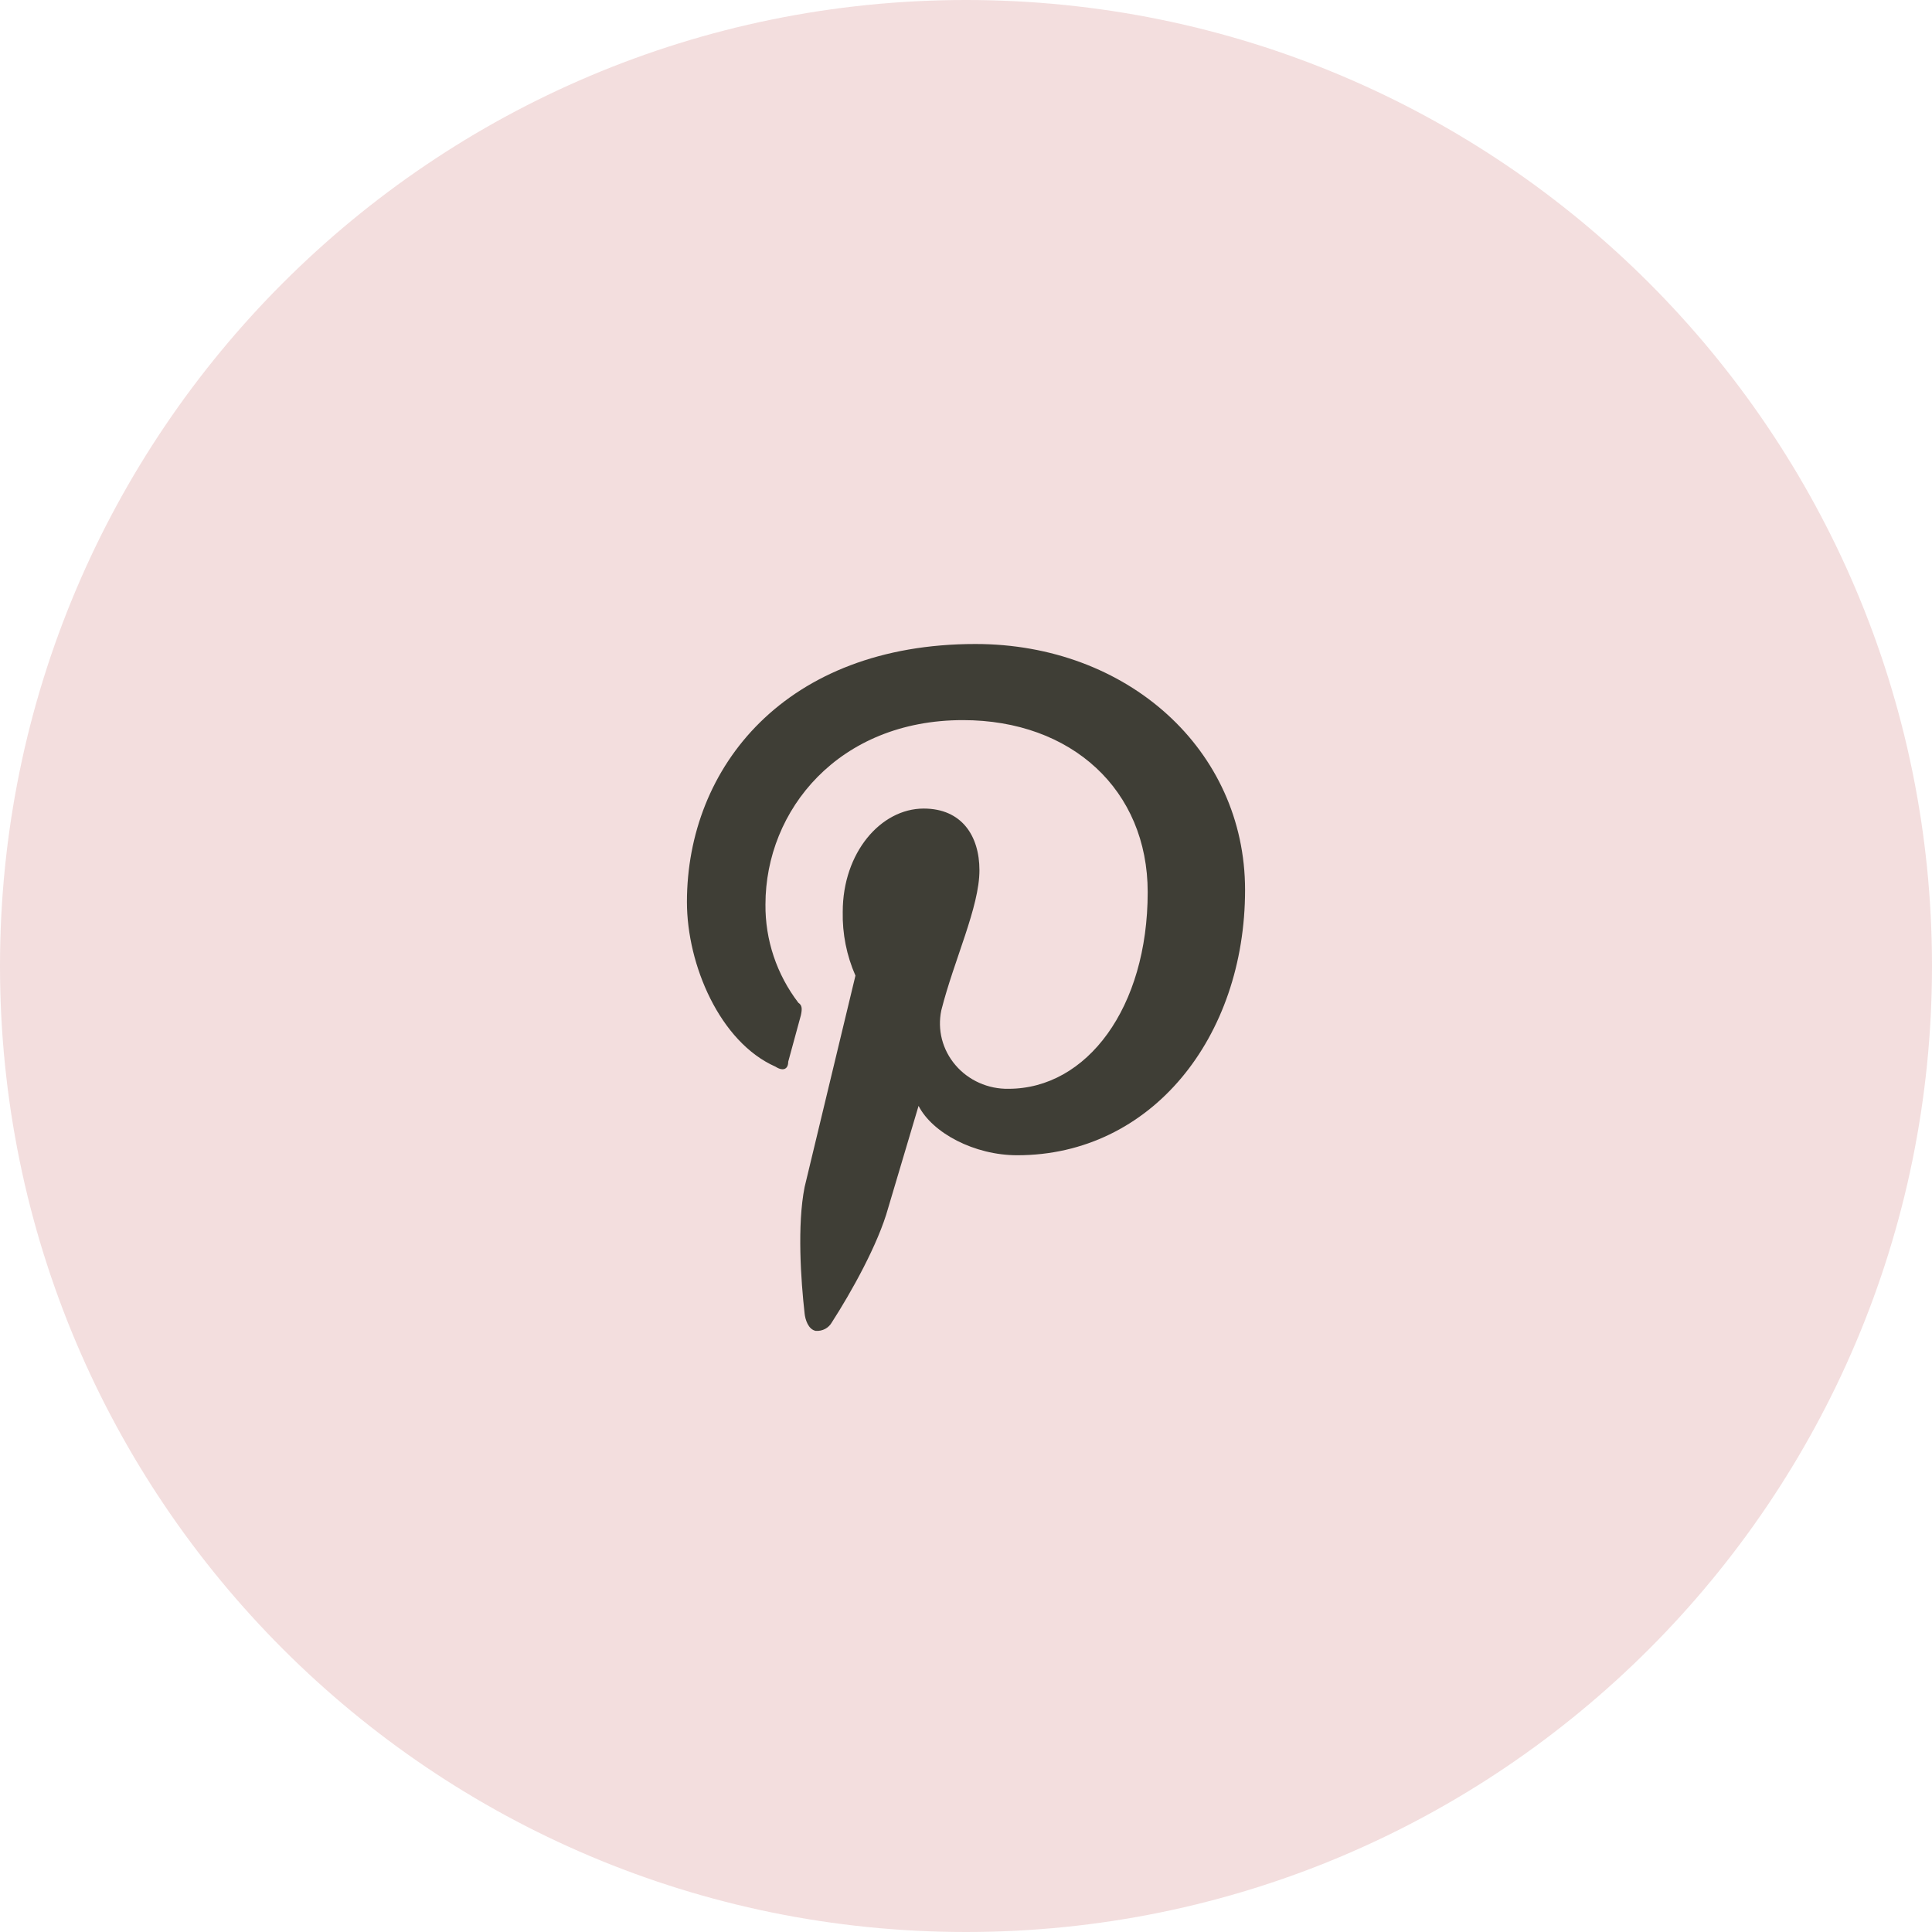
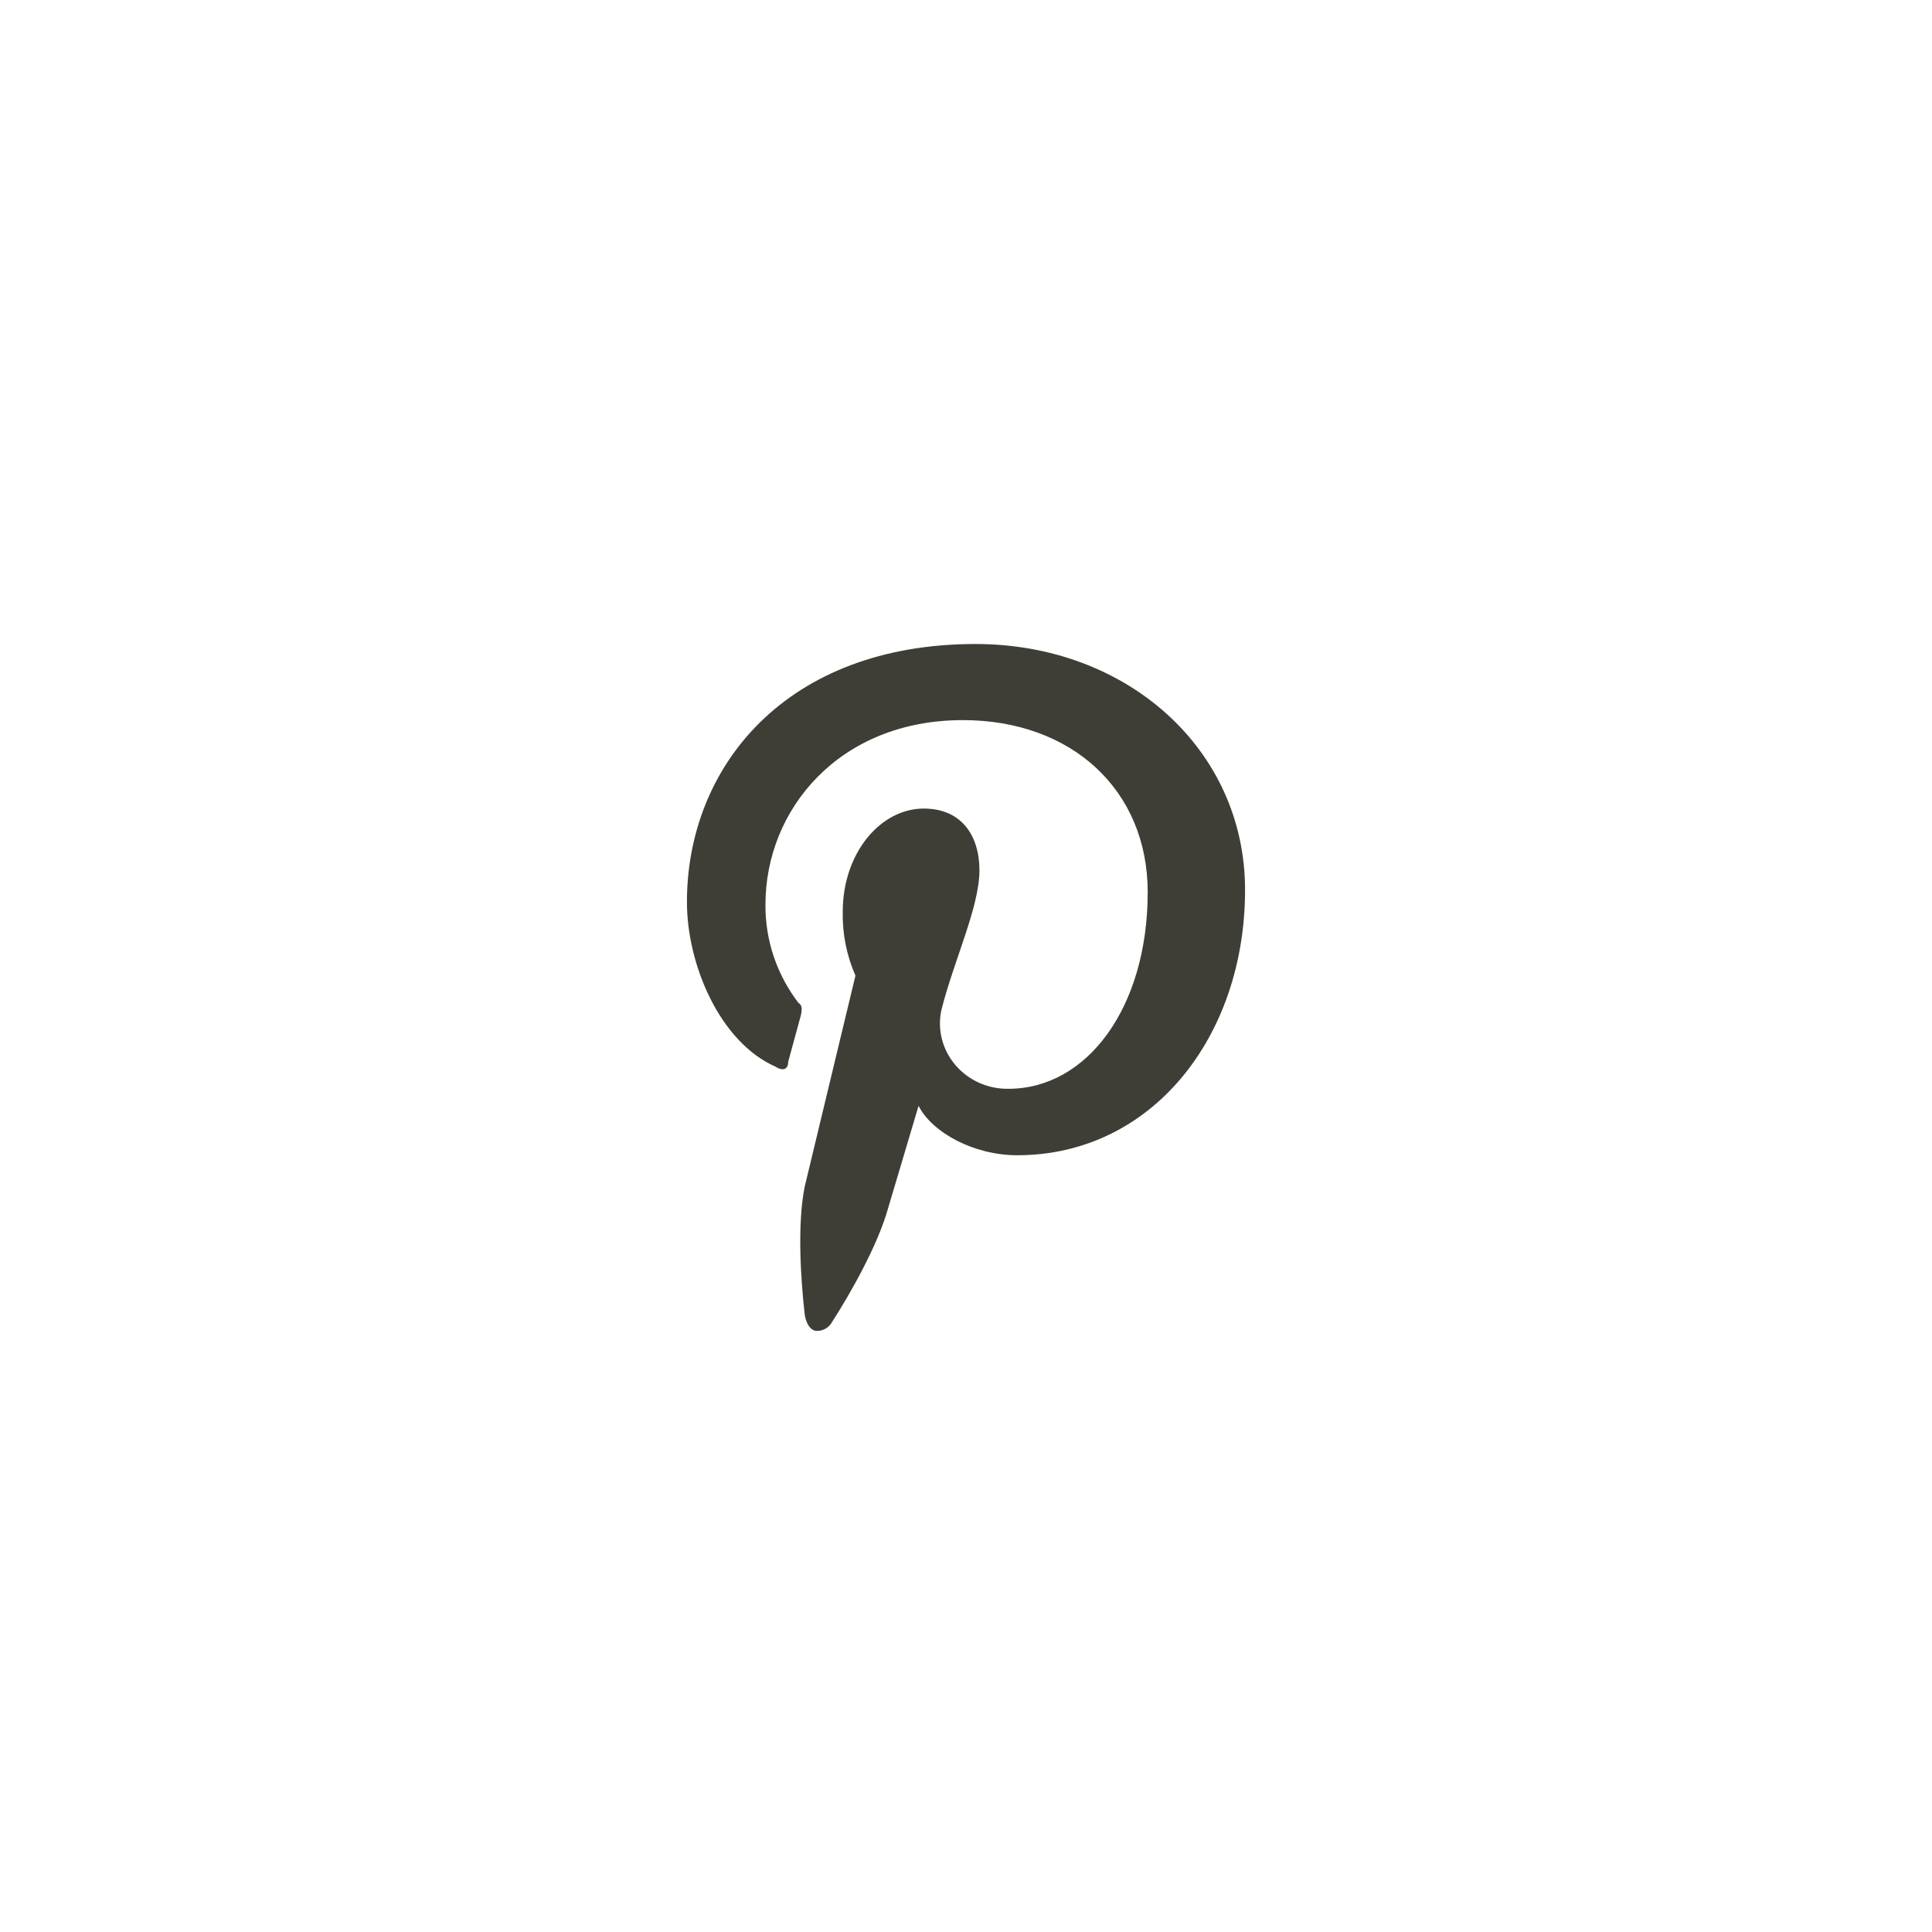
<svg xmlns="http://www.w3.org/2000/svg" width="45" height="45" viewBox="0 0 45 45" fill="none">
-   <path d="M22.5 45C34.926 45 45 34.926 45 22.5C45 10.074 34.926 0 22.5 0C10.074 0 0 10.074 0 22.5C0 34.926 10.074 45 22.5 45Z" fill="#F3DEDE" />
  <path d="M22.721 15C18.3 15 16 17.863 16 21.01C16 22.47 16.767 24.273 18.063 24.845C18.241 24.96 18.359 24.903 18.359 24.73L18.655 23.644C18.685 23.5 18.685 23.414 18.596 23.357C18.09 22.695 17.821 21.89 17.829 21.066C17.829 18.863 19.539 16.773 22.428 16.773C24.964 16.773 26.732 18.404 26.732 20.78C26.732 23.47 25.317 25.36 23.489 25.36C23.255 25.364 23.022 25.317 22.808 25.221C22.595 25.126 22.406 24.986 22.256 24.81C22.105 24.635 21.998 24.429 21.94 24.208C21.883 23.986 21.878 23.756 21.925 23.532C22.221 22.358 22.813 21.128 22.813 20.27C22.813 19.468 22.4 18.833 21.515 18.833C20.513 18.833 19.629 19.863 19.629 21.237C19.618 21.747 19.719 22.255 19.925 22.724L18.741 27.648C18.565 28.534 18.654 29.823 18.741 30.595C18.755 30.73 18.824 30.966 19.002 30.999C19.077 31.004 19.153 30.988 19.219 30.953C19.286 30.917 19.34 30.864 19.376 30.799C19.82 30.111 20.454 28.983 20.688 28.134L21.395 25.758C21.719 26.389 22.692 26.908 23.694 26.908C26.818 26.908 29 24.16 29 20.728C29 17.462 26.259 15 22.721 15Z" fill="#3F3E36" />
</svg>